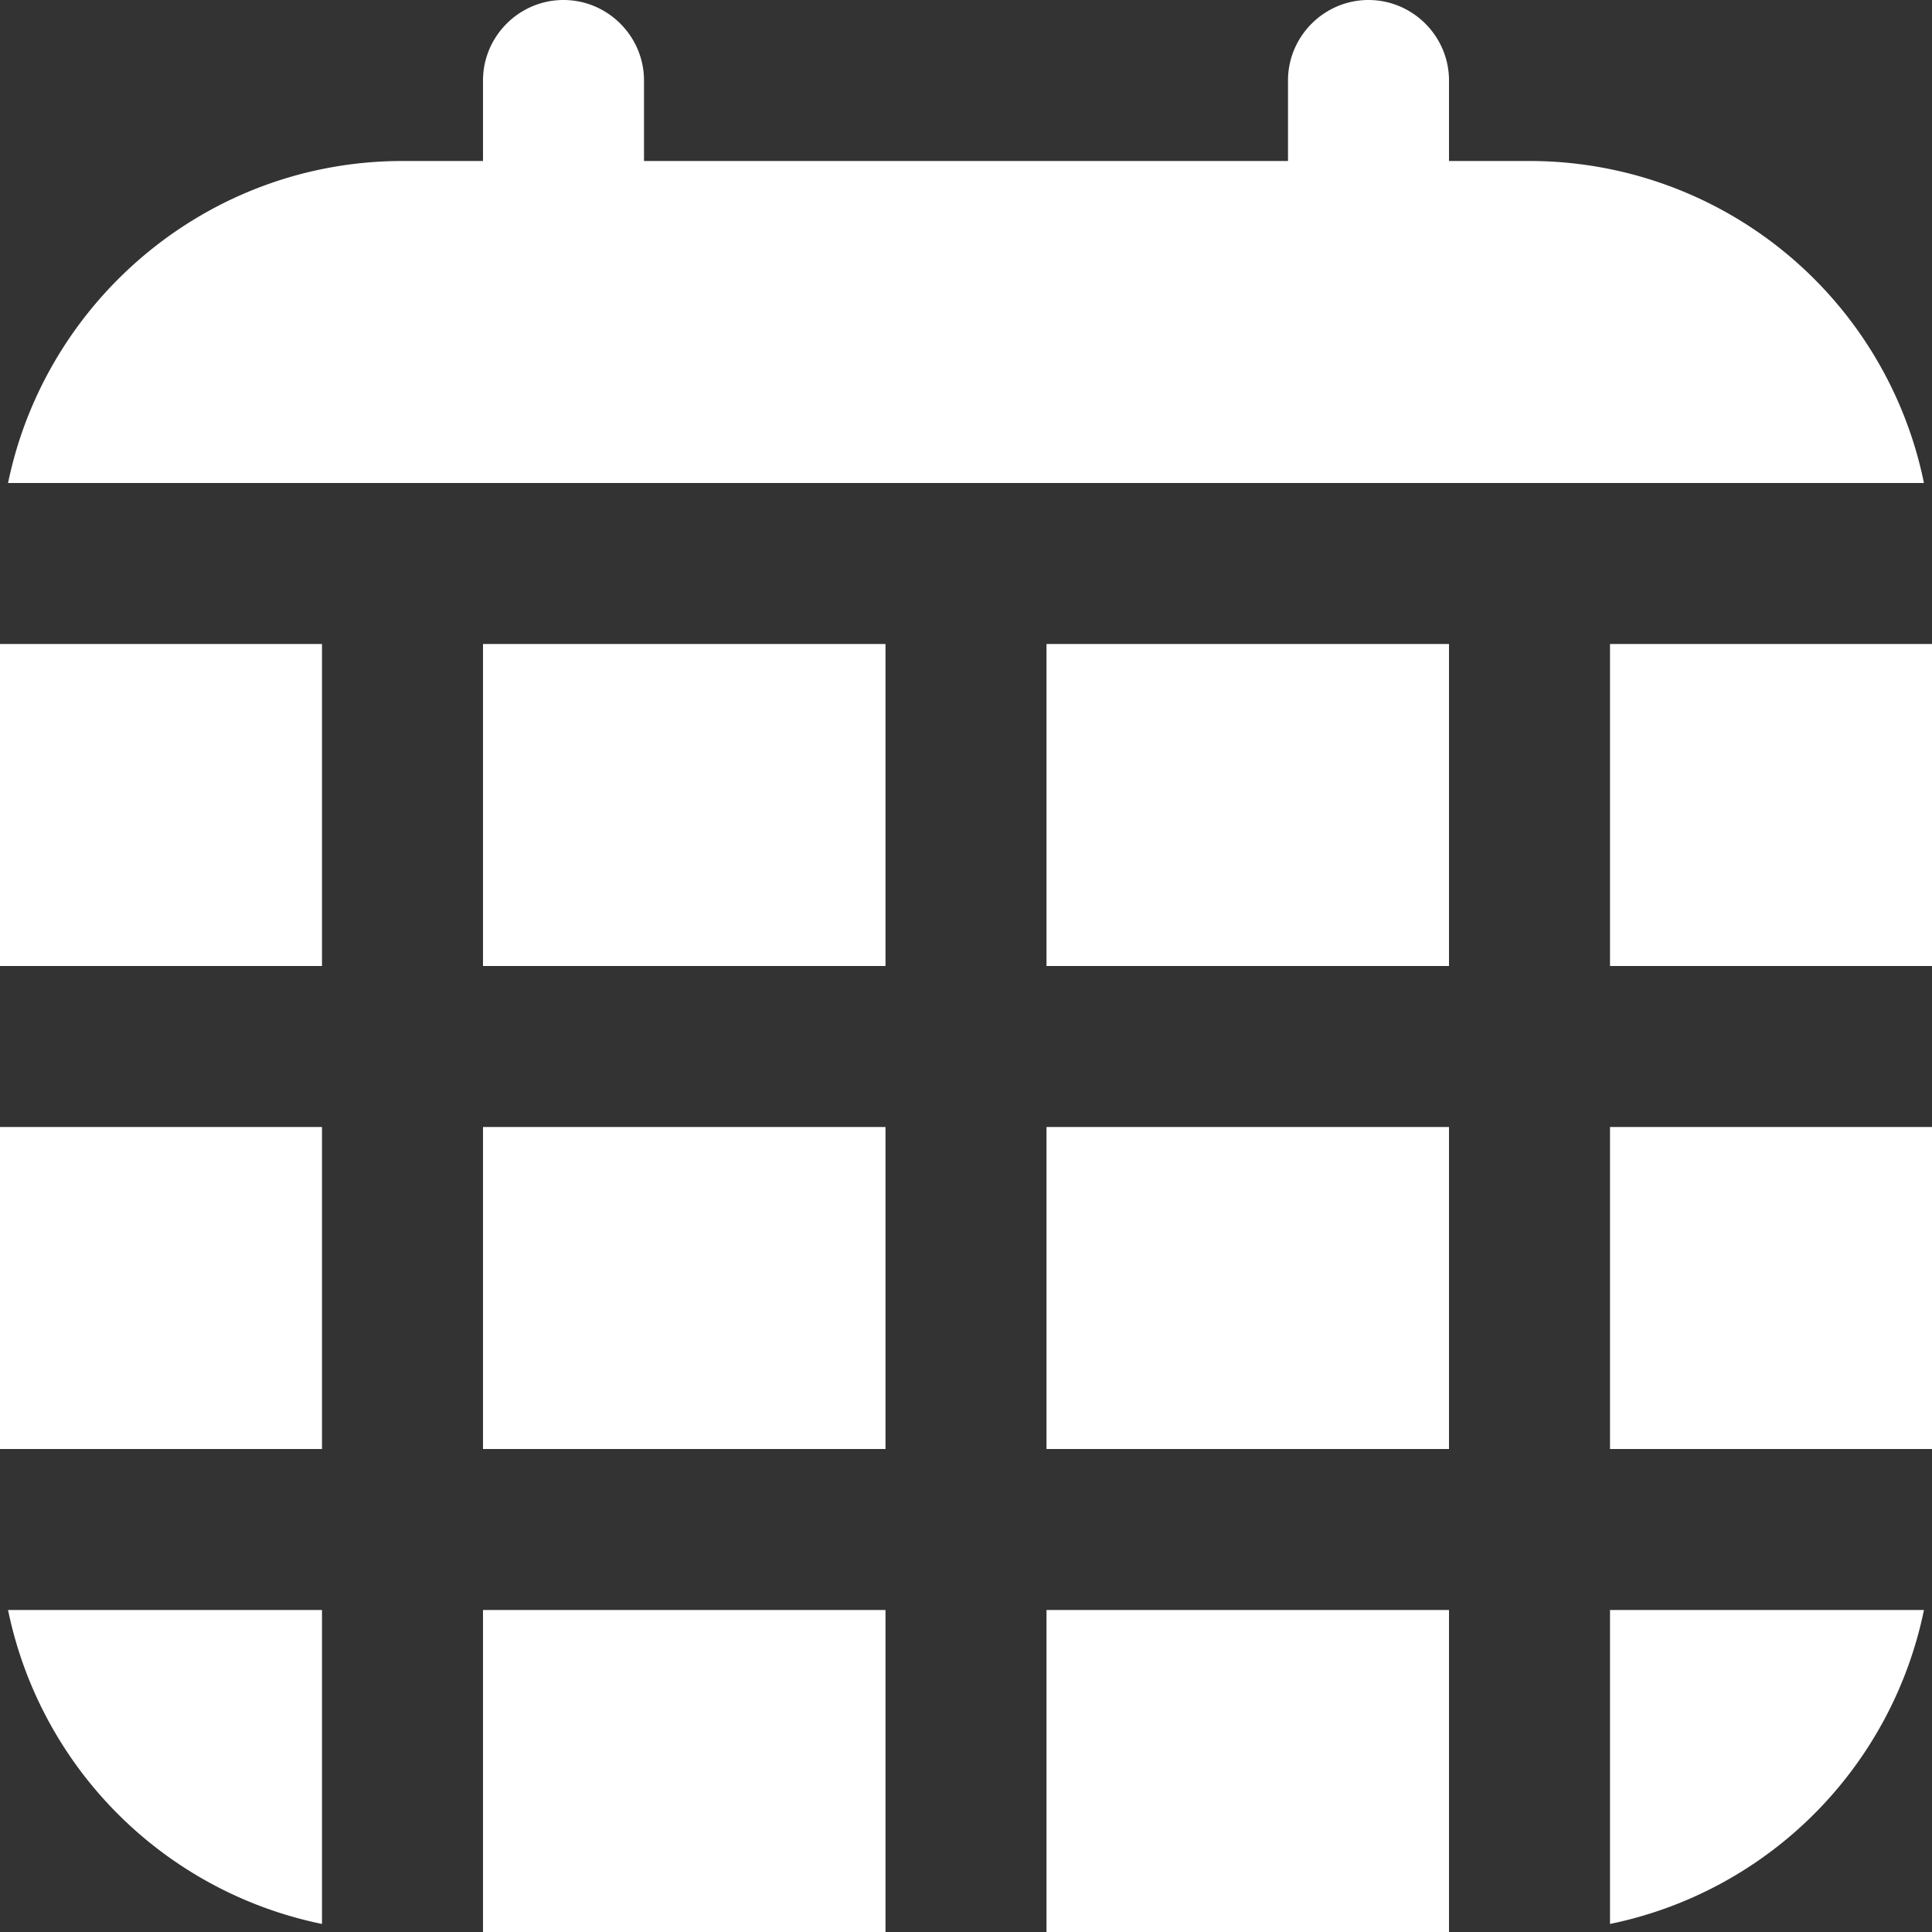
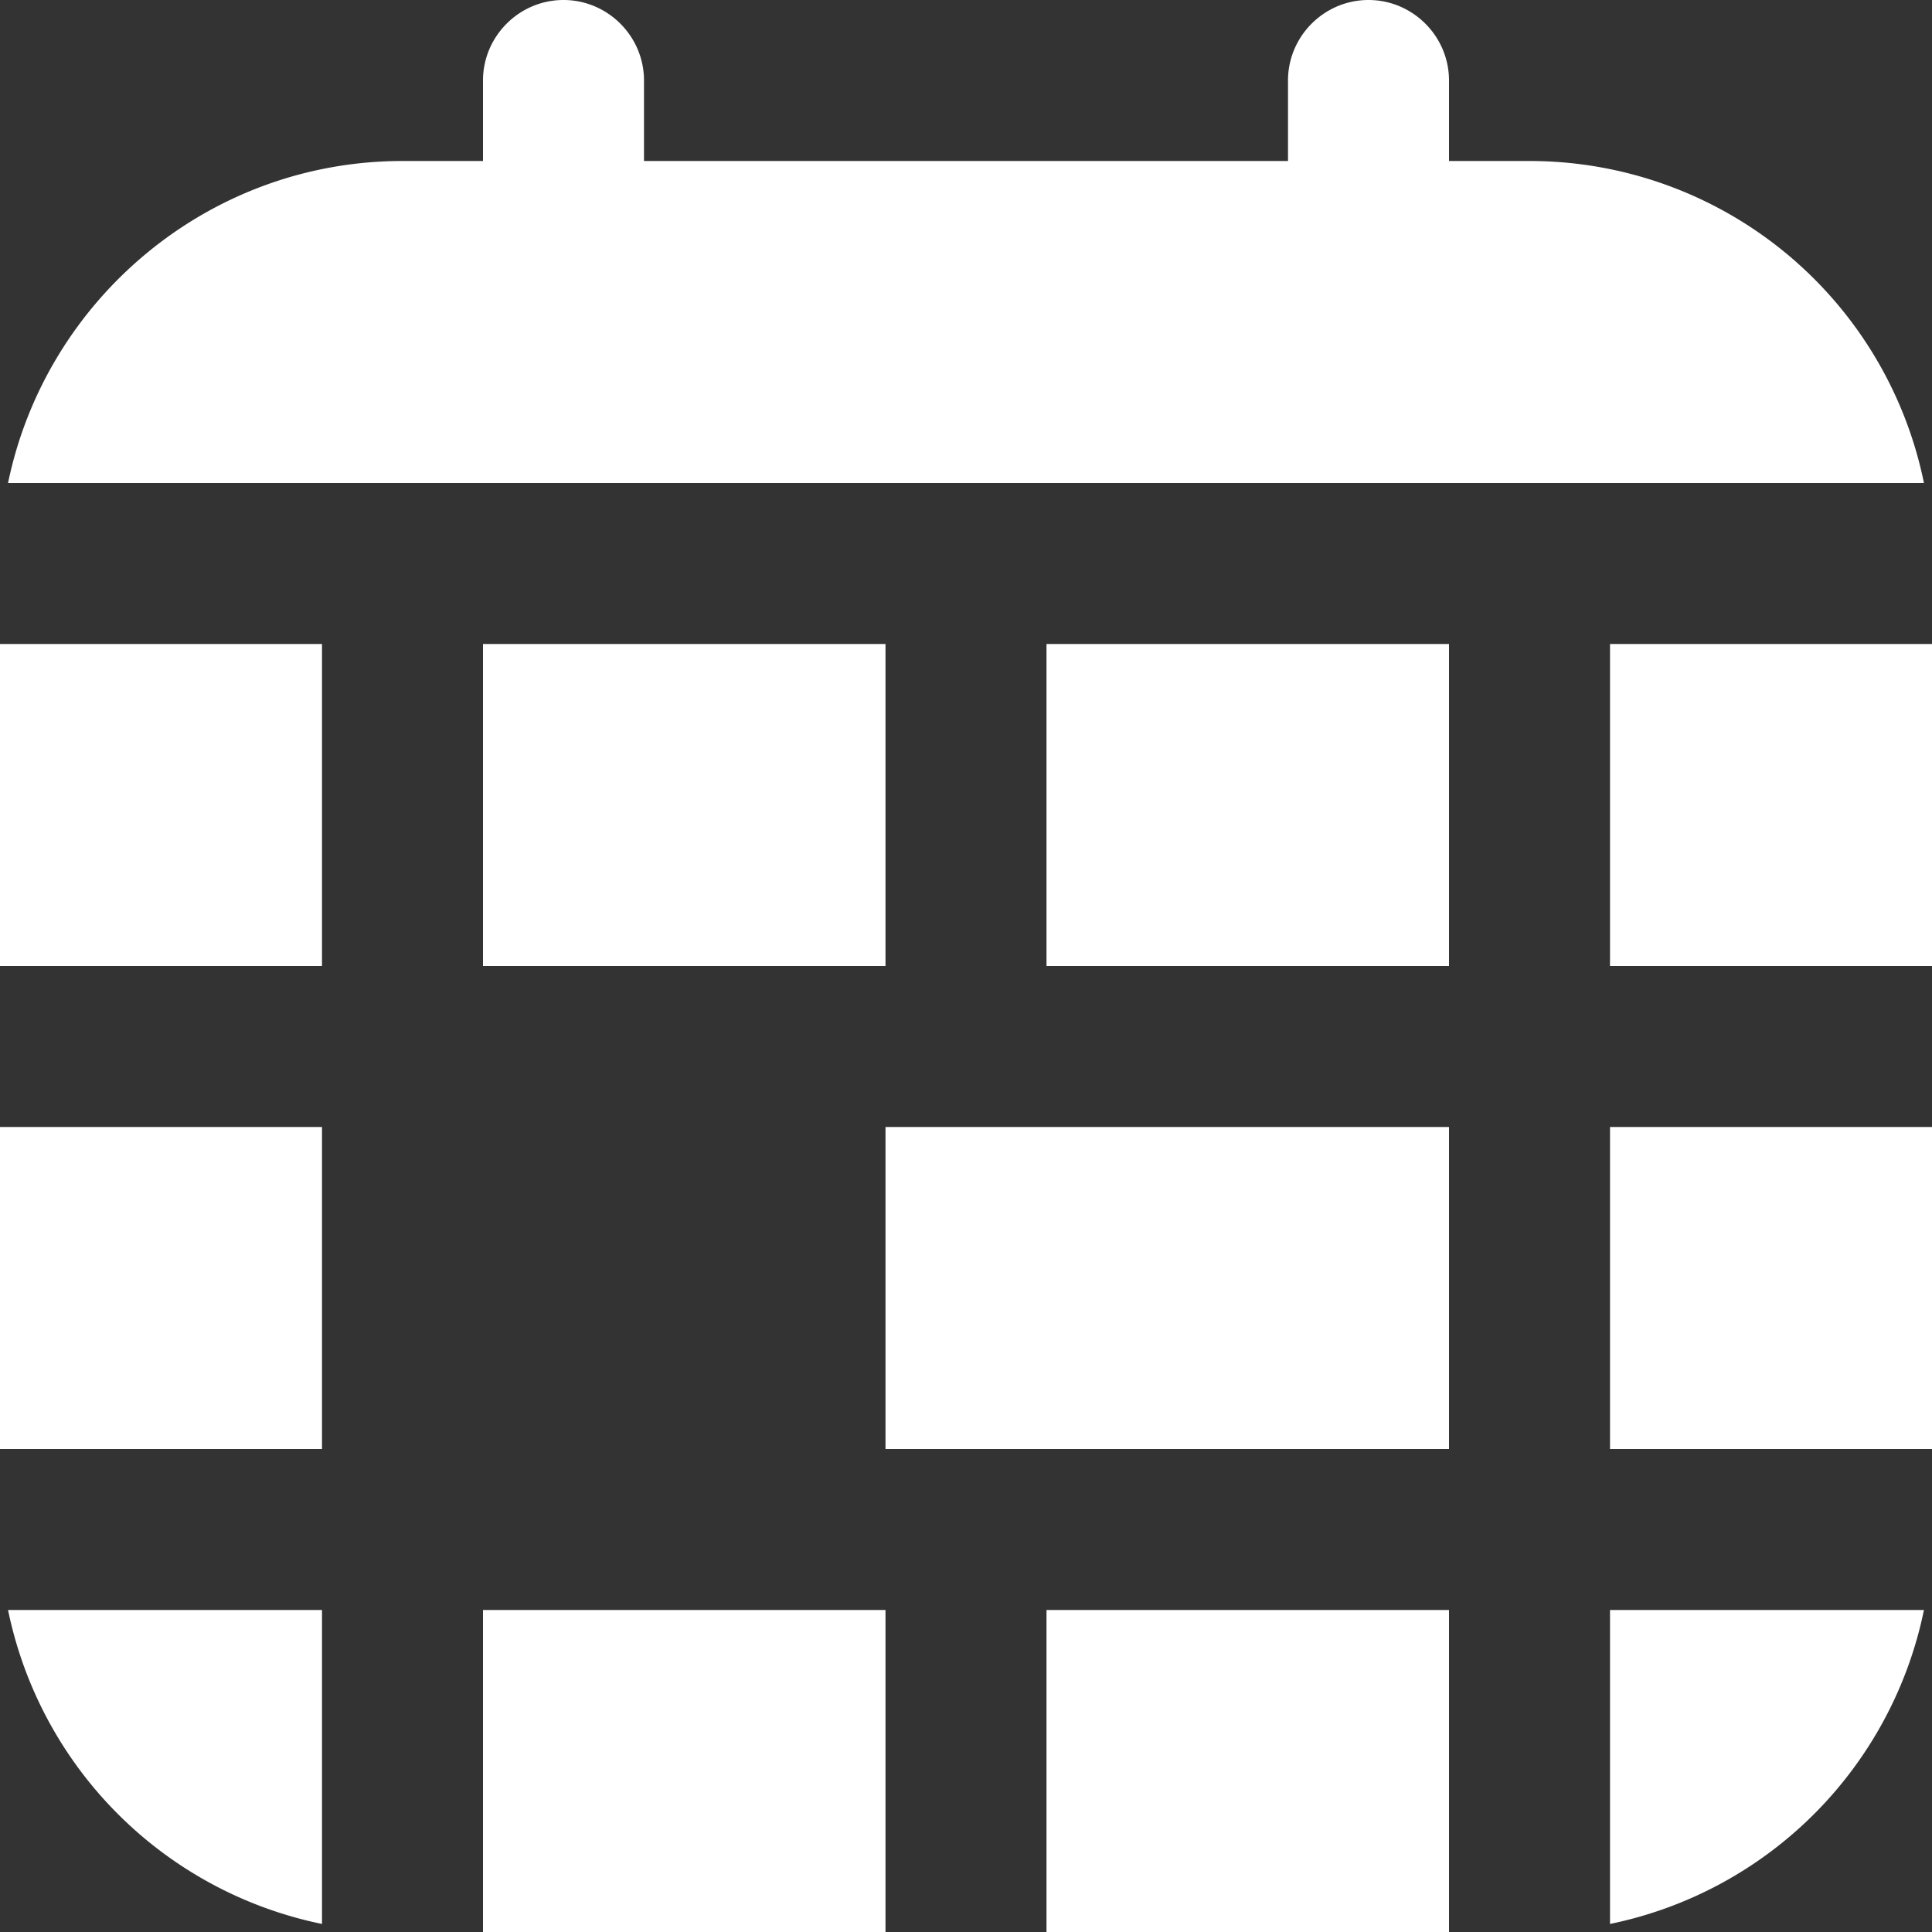
<svg xmlns="http://www.w3.org/2000/svg" version="1.1" width="512" height="512" x="0" y="0" viewBox="0 0 24 24" style="enable-background:new 0 0 512 512" xml:space="preserve" class="">
  <rect x="0" y="0" width="24" height="24" fill="#333333" stroke="none" />
  <g>
-     <path d="M13 8h5v4h-5V8Zm-9 4V8H0v4h4Zm0 2H0v4h4v-4Zm9 10h5v-4h-5v4Zm-2-4H6v4h5v-4Zm9-2h4v-4h-4v4ZM6 12h5V8H6v4Zm-2 8H.1A5.01 5.01 0 0 0 4 23.9V20Zm7-6H6v4h5v-4Zm9 6v3.9a5.01 5.01 0 0 0 3.9-3.9H20Zm3.9-14A5 5 0 0 0 19 2h-1V1c0-.55-.45-1-1-1s-1 .45-1 1v1H8V1c0-.55-.45-1-1-1S6 .45 6 1v1H5C2.59 2 .57 3.72.1 6h23.8ZM13 14v4h5v-4h-5Zm7-6v4h4V8h-4Z" fill="#ffffff" opacity="1" data-original="#000000" />
+     <path d="M13 8h5v4h-5V8Zm-9 4V8H0v4h4Zm0 2H0v4h4v-4Zm9 10h5v-4h-5v4Zm-2-4H6v4h5v-4Zm9-2h4v-4h-4v4ZM6 12h5V8H6v4Zm-2 8H.1A5.01 5.01 0 0 0 4 23.9V20Zm7-6v4h5v-4Zm9 6v3.9a5.01 5.01 0 0 0 3.9-3.9H20Zm3.9-14A5 5 0 0 0 19 2h-1V1c0-.55-.45-1-1-1s-1 .45-1 1v1H8V1c0-.55-.45-1-1-1S6 .45 6 1v1H5C2.59 2 .57 3.72.1 6h23.8ZM13 14v4h5v-4h-5Zm7-6v4h4V8h-4Z" fill="#ffffff" opacity="1" data-original="#000000" />
  </g>
</svg>